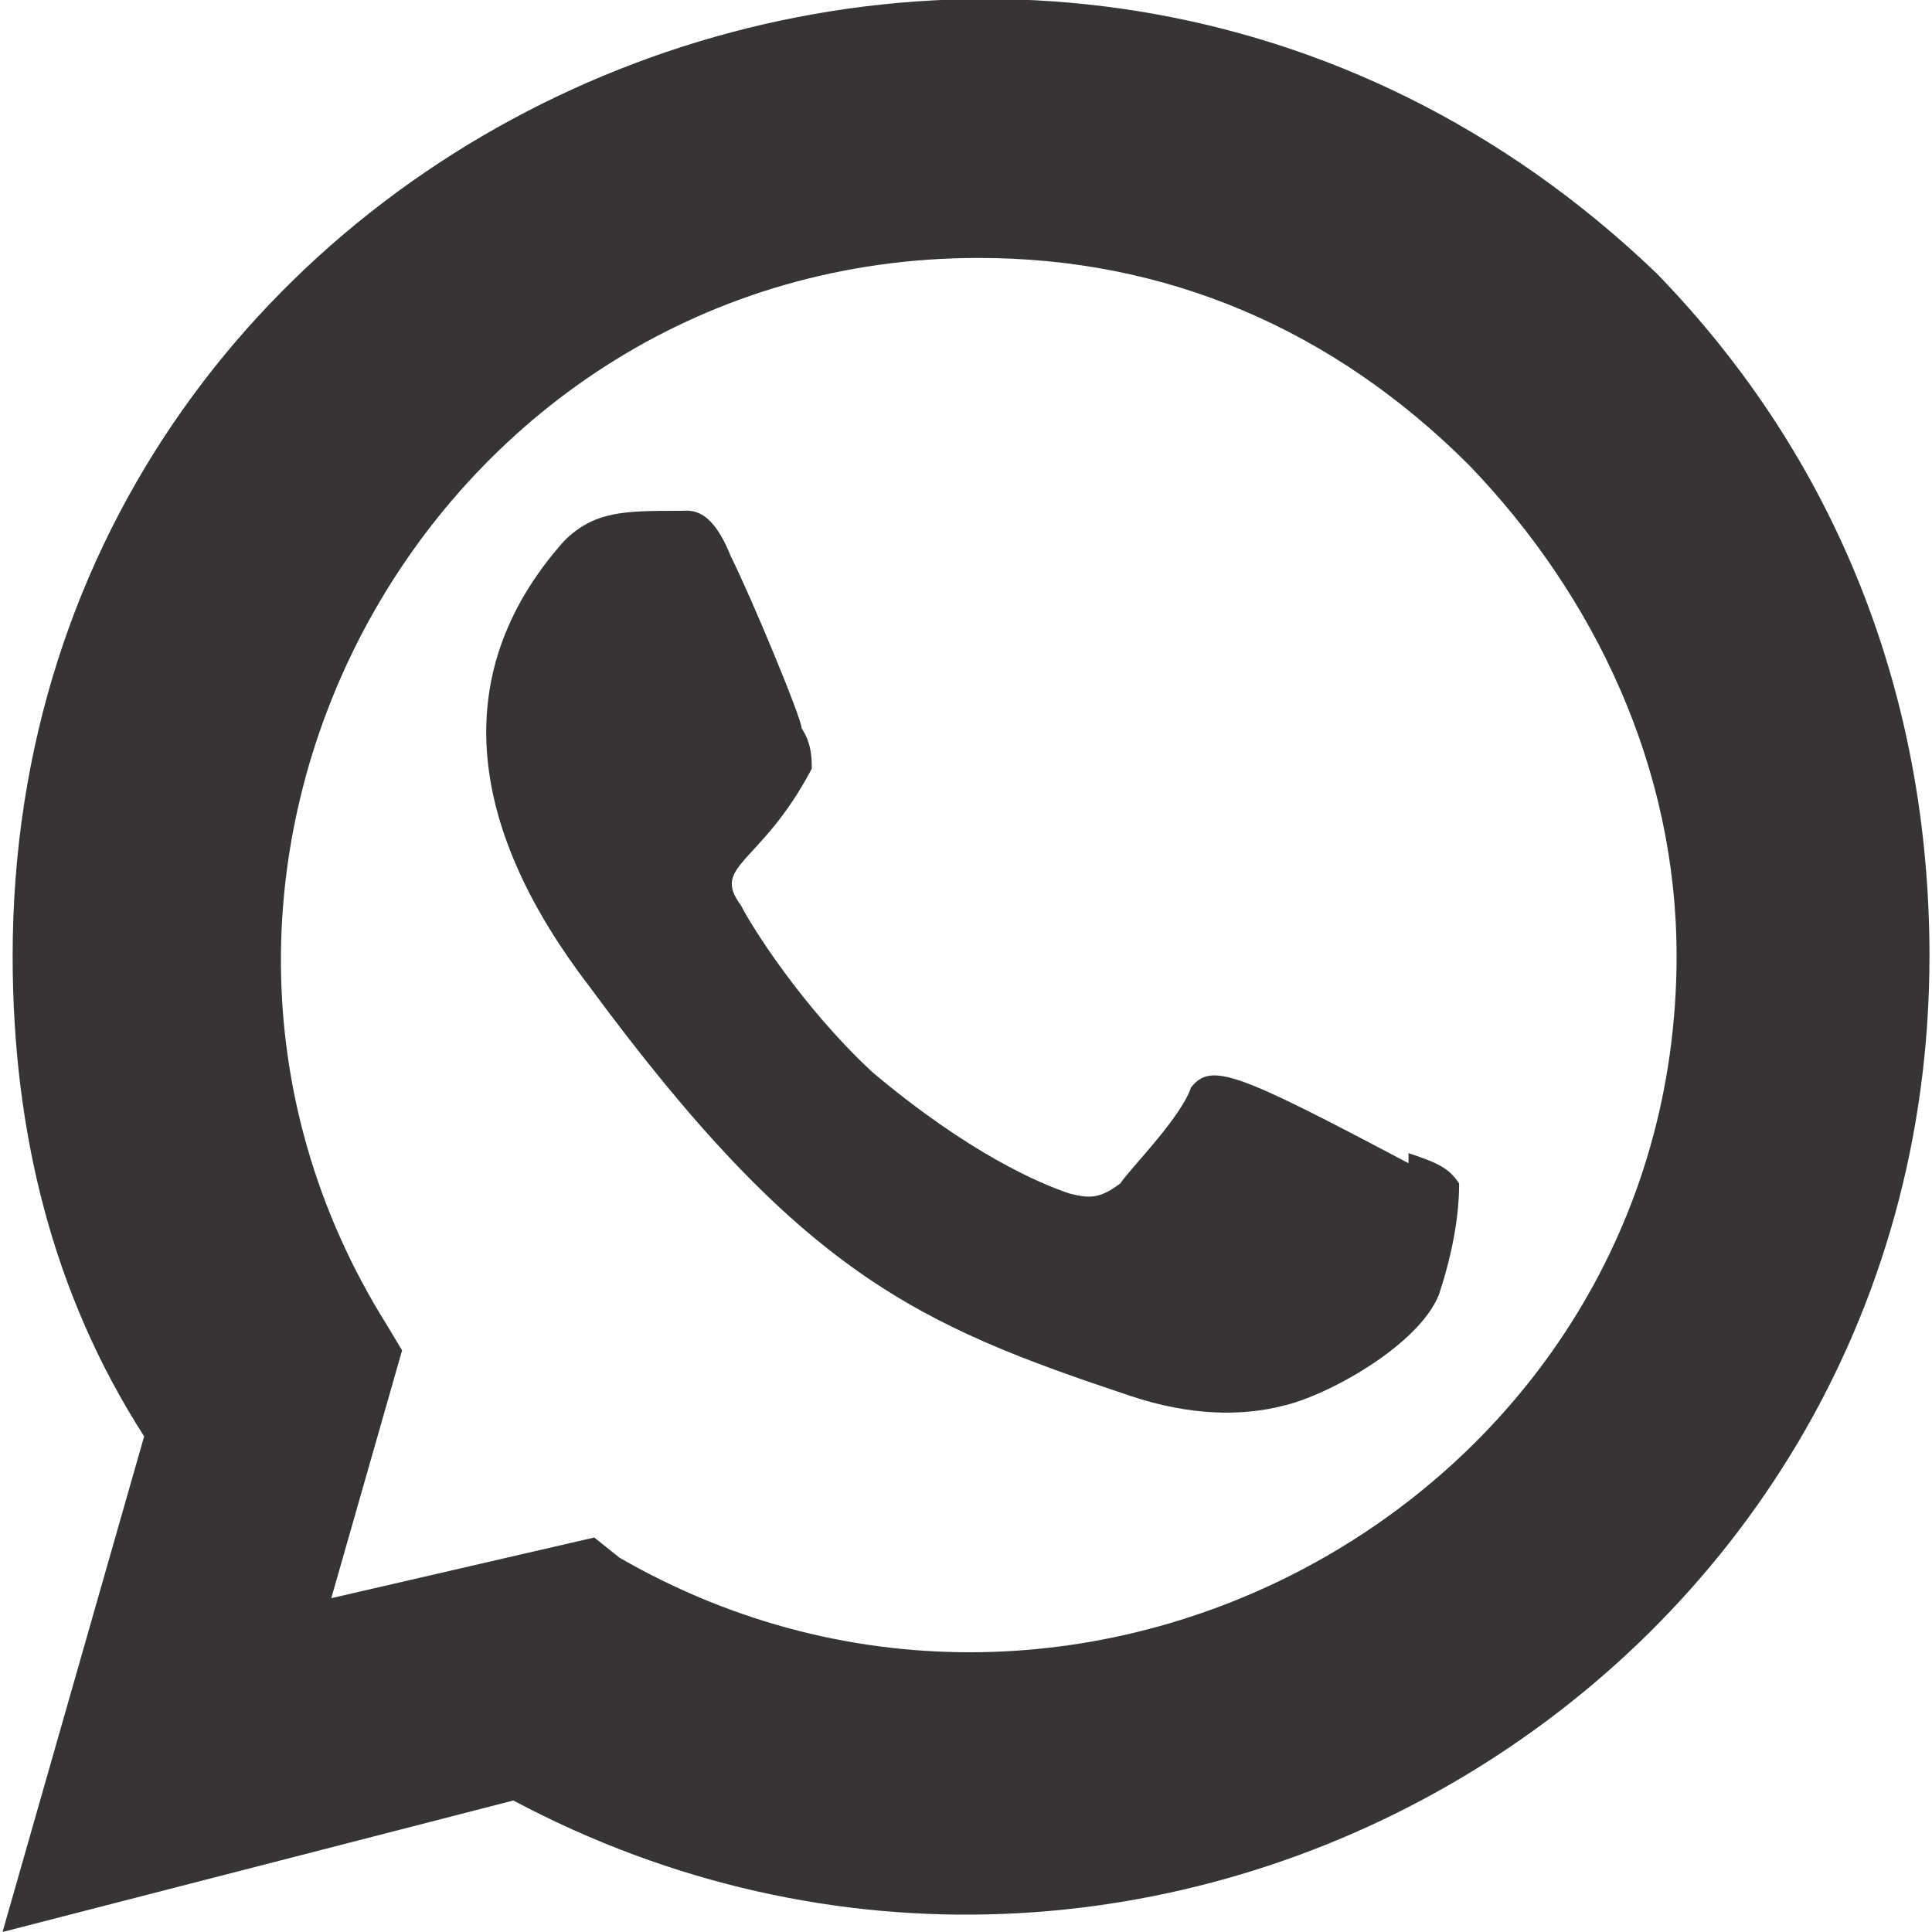
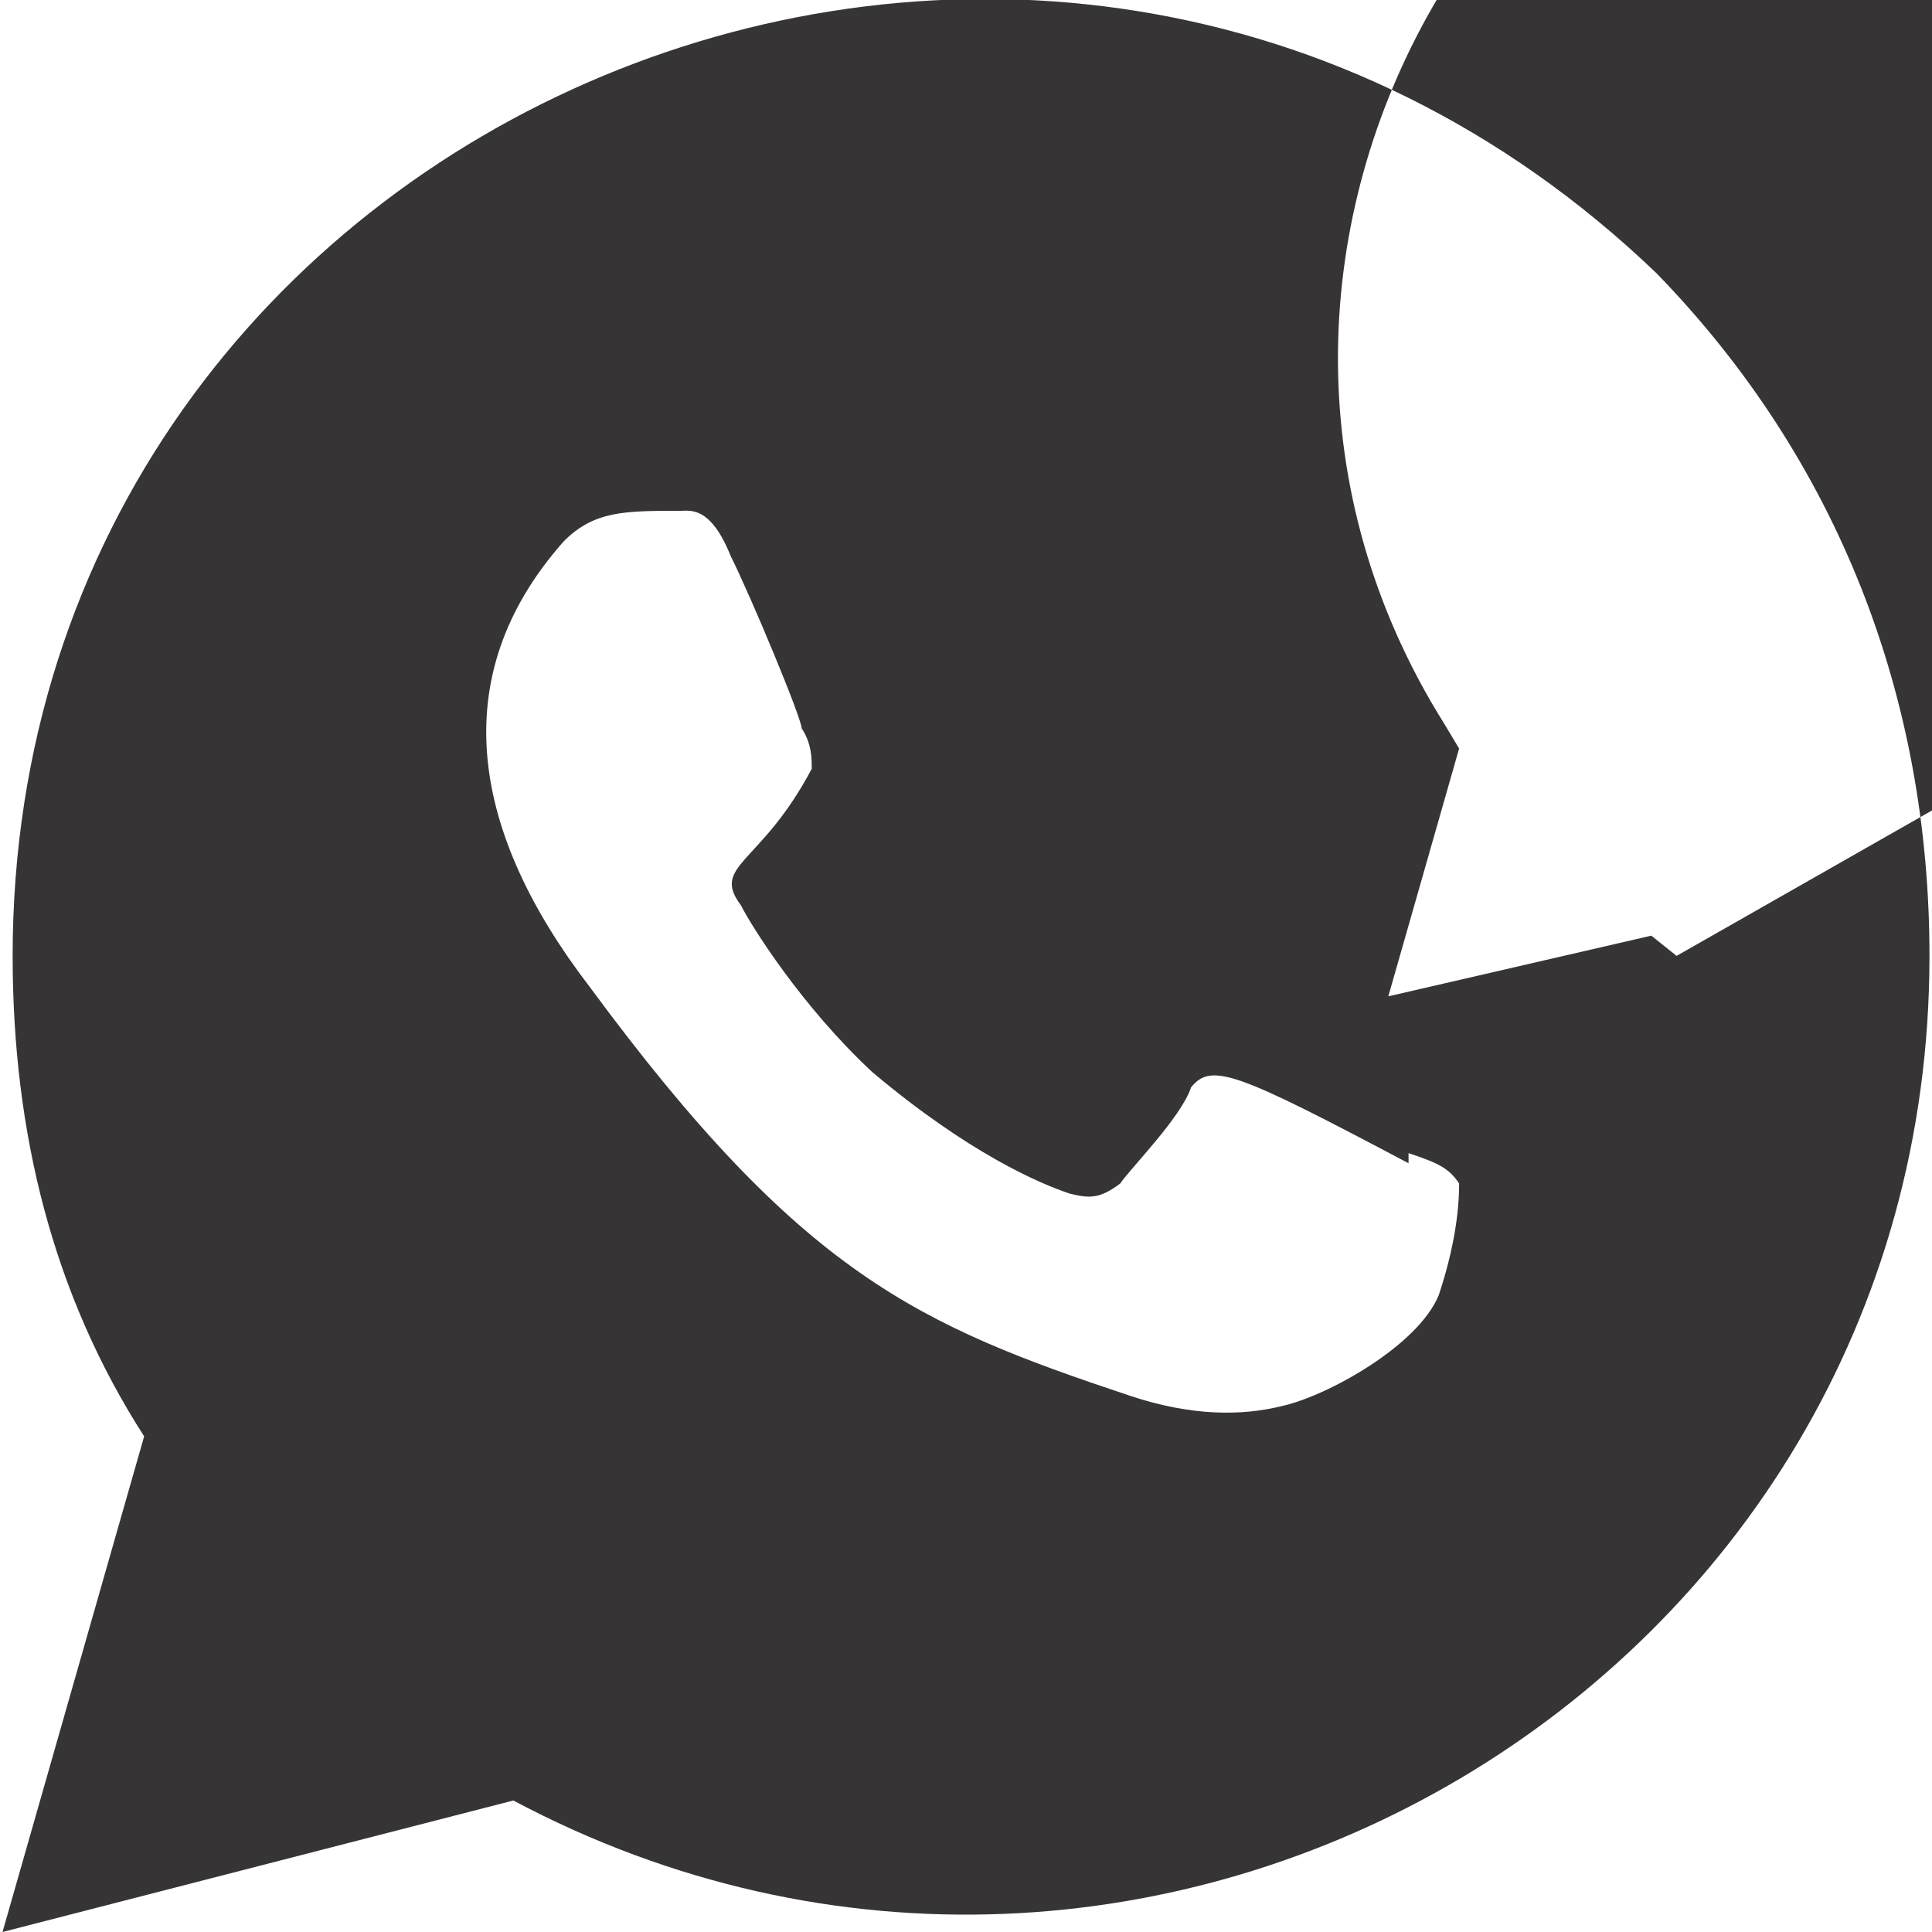
<svg xmlns="http://www.w3.org/2000/svg" xml:space="preserve" width="30px" height="30px" version="1.1" style="shape-rendering:geometricPrecision; text-rendering:geometricPrecision; image-rendering:optimizeQuality; fill-rule:evenodd; clip-rule:evenodd" viewBox="0 0 3.81 3.82">
  <defs>
    <style type="text/css">
   
    .fil0 {fill:#373435}
   
  </style>
  </defs>
  <g id="Capa_x0020_1">
-     <path class="fil0" d="M3.27 0.54c-1.22,-1.17 -3.25,-0.32 -3.25,1.35 0,0.35 0.08,0.67 0.26,0.95l-0.28 0.98 1.01 -0.26c1.26,0.67 2.8,-0.23 2.8,-1.67 0,-0.51 -0.18,-0.98 -0.54,-1.35l0 0 0 0 0 0 0 0 0 0zm0.04 1.35c0,1.06 -1.17,1.72 -2.09,1.19l-0.05 -0.04 -0.52 0.12 0.14 -0.49 -0.03 -0.05c-0.57,-0.91 0.09,-2.11 1.17,-2.11 0.37,0 0.7,0.14 0.97,0.41 0.25,0.26 0.41,0.6 0.41,0.97l0 0 0 0 0 0 0 0 0 0zm-0.53 0.39l0 0.02c-0.34,-0.18 -0.39,-0.2 -0.43,-0.15 -0.02,0.06 -0.12,0.16 -0.14,0.19 -0.04,0.03 -0.06,0.03 -0.1,0.02 -0.06,-0.02 -0.2,-0.08 -0.39,-0.24 -0.14,-0.13 -0.24,-0.29 -0.26,-0.33 -0.06,-0.08 0.04,-0.08 0.14,-0.27 0,-0.02 0,-0.05 -0.02,-0.08 0,-0.02 -0.1,-0.26 -0.14,-0.34 -0.04,-0.1 -0.08,-0.09 -0.1,-0.09 -0.11,0 -0.17,0 -0.23,0.06 -0.24,0.27 -0.18,0.58 0.05,0.88 0.42,0.57 0.65,0.67 1.07,0.81 0.12,0.04 0.22,0.04 0.3,0.02 0.09,-0.02 0.27,-0.12 0.31,-0.22 0.04,-0.12 0.04,-0.2 0.04,-0.22 -0.02,-0.03 -0.04,-0.04 -0.1,-0.06l0 0 0 0 0 0 0 0z" />
+     <path class="fil0" d="M3.27 0.54c-1.22,-1.17 -3.25,-0.32 -3.25,1.35 0,0.35 0.08,0.67 0.26,0.95l-0.28 0.98 1.01 -0.26c1.26,0.67 2.8,-0.23 2.8,-1.67 0,-0.51 -0.18,-0.98 -0.54,-1.35l0 0 0 0 0 0 0 0 0 0zm0.04 1.35l-0.05 -0.04 -0.52 0.12 0.14 -0.49 -0.03 -0.05c-0.57,-0.91 0.09,-2.11 1.17,-2.11 0.37,0 0.7,0.14 0.97,0.41 0.25,0.26 0.41,0.6 0.41,0.97l0 0 0 0 0 0 0 0 0 0zm-0.53 0.39l0 0.02c-0.34,-0.18 -0.39,-0.2 -0.43,-0.15 -0.02,0.06 -0.12,0.16 -0.14,0.19 -0.04,0.03 -0.06,0.03 -0.1,0.02 -0.06,-0.02 -0.2,-0.08 -0.39,-0.24 -0.14,-0.13 -0.24,-0.29 -0.26,-0.33 -0.06,-0.08 0.04,-0.08 0.14,-0.27 0,-0.02 0,-0.05 -0.02,-0.08 0,-0.02 -0.1,-0.26 -0.14,-0.34 -0.04,-0.1 -0.08,-0.09 -0.1,-0.09 -0.11,0 -0.17,0 -0.23,0.06 -0.24,0.27 -0.18,0.58 0.05,0.88 0.42,0.57 0.65,0.67 1.07,0.81 0.12,0.04 0.22,0.04 0.3,0.02 0.09,-0.02 0.27,-0.12 0.31,-0.22 0.04,-0.12 0.04,-0.2 0.04,-0.22 -0.02,-0.03 -0.04,-0.04 -0.1,-0.06l0 0 0 0 0 0 0 0z" />
  </g>
</svg>